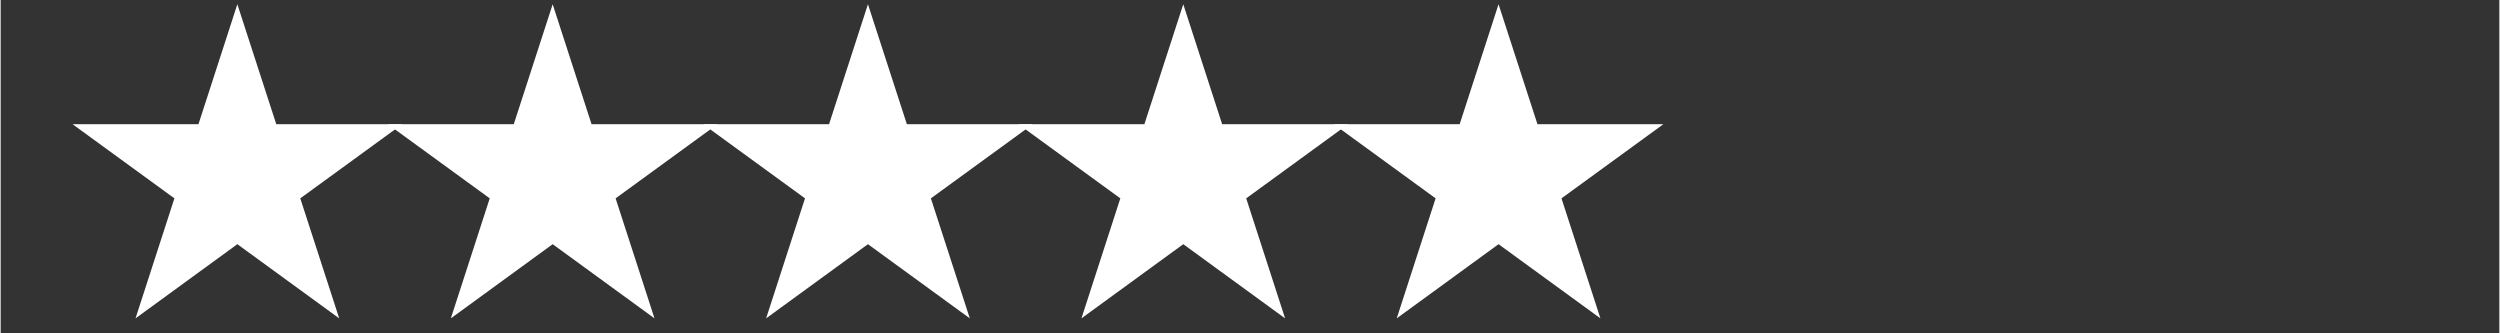
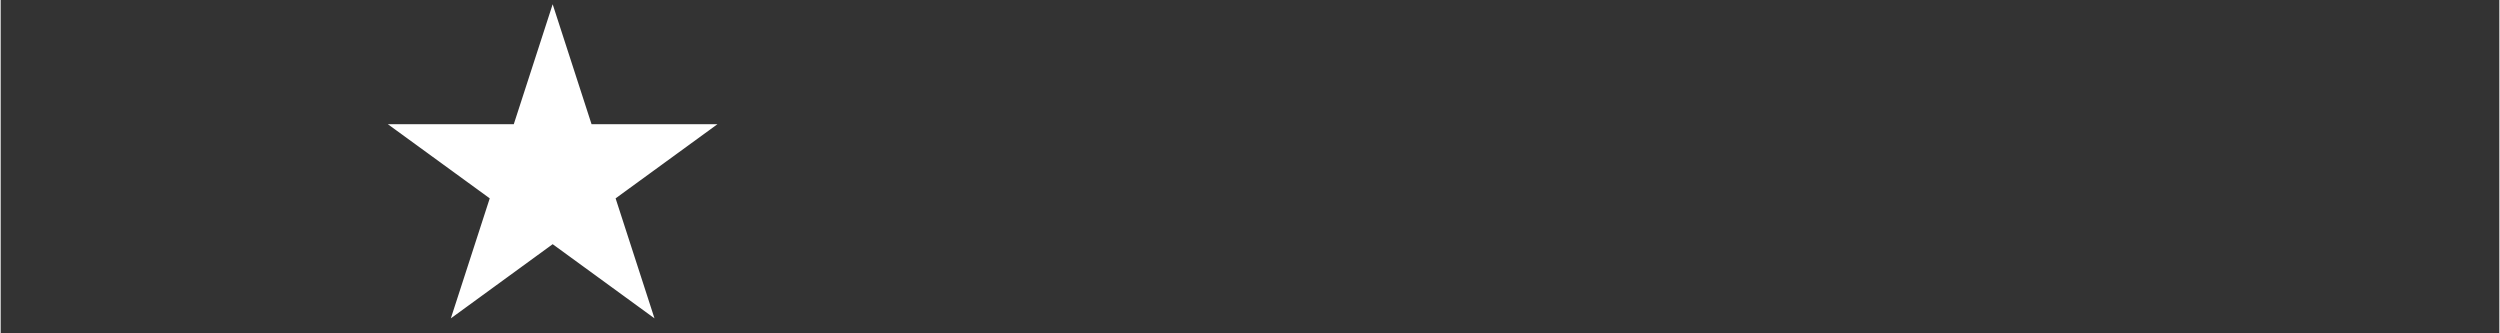
<svg xmlns="http://www.w3.org/2000/svg" width="300" viewBox="0 0 224.88 30" height="40" preserveAspectRatio="xMidYMid meet">
  <rect x="0" y="0" width="224.88" height="30" fill="#333333" stroke="none" />
  <defs>
    <clipPath id="929b01fa9d">
-       <path d="M 6.473 0.383 L 36.176 0.383 L 36.176 28.652 L 6.473 28.652 Z M 6.473 0.383 " clip-rule="nonzero" />
-     </clipPath>
+       </clipPath>
    <clipPath id="dfd2efdda1">
      <path d="M 21.301 0.383 L 24.805 11.18 L 36.133 11.18 L 26.965 17.852 L 30.469 28.652 L 21.301 21.977 L 12.137 28.652 L 15.637 17.852 L 6.473 11.18 L 17.801 11.18 Z M 21.301 0.383 " clip-rule="nonzero" />
    </clipPath>
    <clipPath id="05e6217a9d">
      <path d="M 34.848 0.383 L 64.555 0.383 L 64.555 28.652 L 34.848 28.652 Z M 34.848 0.383 " clip-rule="nonzero" />
    </clipPath>
    <clipPath id="cc6d8a5575">
      <path d="M 49.68 0.383 L 53.18 11.18 L 64.508 11.18 L 55.344 17.852 L 58.844 28.652 L 49.68 21.977 L 40.516 28.652 L 44.016 17.852 L 34.848 11.18 L 46.18 11.18 Z M 49.68 0.383 " clip-rule="nonzero" />
    </clipPath>
    <clipPath id="4c14ba5f01">
      <path d="M 63.227 0.383 L 92.93 0.383 L 92.93 28.652 L 63.227 28.652 Z M 63.227 0.383 " clip-rule="nonzero" />
    </clipPath>
    <clipPath id="8df1b49a93">
-       <path d="M 78.055 0.383 L 81.559 11.18 L 92.887 11.18 L 83.719 17.852 L 87.223 28.652 L 78.055 21.977 L 68.891 28.652 L 72.391 17.852 L 63.227 11.18 L 74.555 11.18 Z M 78.055 0.383 " clip-rule="nonzero" />
-     </clipPath>
+       </clipPath>
    <clipPath id="3ad2703a45">
      <path d="M 91.602 0.383 L 121.309 0.383 L 121.309 28.652 L 91.602 28.652 Z M 91.602 0.383 " clip-rule="nonzero" />
    </clipPath>
    <clipPath id="3419aaa31d">
-       <path d="M 106.434 0.383 L 109.934 11.18 L 121.262 11.18 L 112.098 17.852 L 115.598 28.652 L 106.434 21.977 L 97.27 28.652 L 100.77 17.852 L 91.602 11.18 L 102.934 11.18 Z M 106.434 0.383 " clip-rule="nonzero" />
-     </clipPath>
+       </clipPath>
    <clipPath id="b96ce8b326">
-       <path d="M 119.98 0.383 L 149.684 0.383 L 149.684 28.652 L 119.98 28.652 Z M 119.98 0.383 " clip-rule="nonzero" />
-     </clipPath>
+       </clipPath>
    <clipPath id="0999eaefa1">
      <path d="M 134.809 0.383 L 138.312 11.18 L 149.641 11.18 L 140.473 17.852 L 143.977 28.652 L 134.809 21.977 L 125.645 28.652 L 129.145 17.852 L 119.98 11.18 L 131.309 11.18 Z M 134.809 0.383 " clip-rule="nonzero" />
    </clipPath>
  </defs>
  <g clip-path="url(#929b01fa9d)">
    <g clip-path="url(#dfd2efdda1)">
-       <path fill="#ffffff" d="M 6.473 0.383 L 36.176 0.383 L 36.176 28.652 L 6.473 28.652 Z M 6.473 0.383 " fill-opacity="1" fill-rule="nonzero" />
+       <path fill="#ffffff" d="M 6.473 0.383 L 36.176 0.383 L 36.176 28.652 L 6.473 28.652 M 6.473 0.383 " fill-opacity="1" fill-rule="nonzero" />
    </g>
  </g>
  <g clip-path="url(#05e6217a9d)">
    <g clip-path="url(#cc6d8a5575)">
      <path fill="#ffffff" d="M 34.848 0.383 L 64.555 0.383 L 64.555 28.652 L 34.848 28.652 Z M 34.848 0.383 " fill-opacity="1" fill-rule="nonzero" />
    </g>
  </g>
  <g clip-path="url(#4c14ba5f01)">
    <g clip-path="url(#8df1b49a93)">
      <path fill="#ffffff" d="M 63.227 0.383 L 92.93 0.383 L 92.93 28.652 L 63.227 28.652 Z M 63.227 0.383 " fill-opacity="1" fill-rule="nonzero" />
    </g>
  </g>
  <g clip-path="url(#3ad2703a45)">
    <g clip-path="url(#3419aaa31d)">
-       <path fill="#ffffff" d="M 91.602 0.383 L 121.309 0.383 L 121.309 28.652 L 91.602 28.652 Z M 91.602 0.383 " fill-opacity="1" fill-rule="nonzero" />
-     </g>
+       </g>
  </g>
  <g clip-path="url(#b96ce8b326)">
    <g clip-path="url(#0999eaefa1)">
      <path fill="#ffffff" d="M 119.98 0.383 L 149.684 0.383 L 149.684 28.652 L 119.98 28.652 Z M 119.98 0.383 " fill-opacity="1" fill-rule="nonzero" />
    </g>
  </g>
</svg>